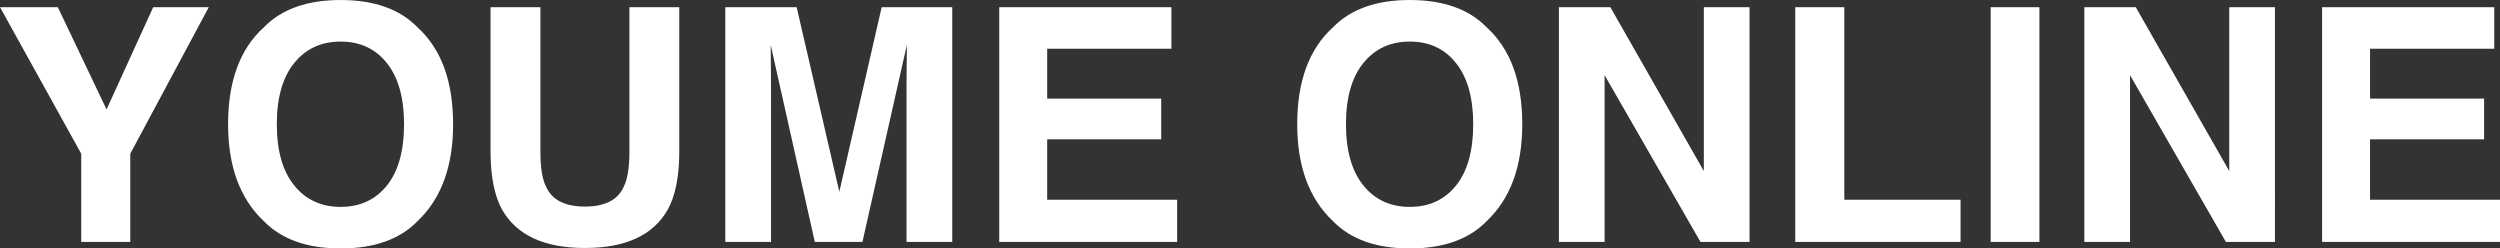
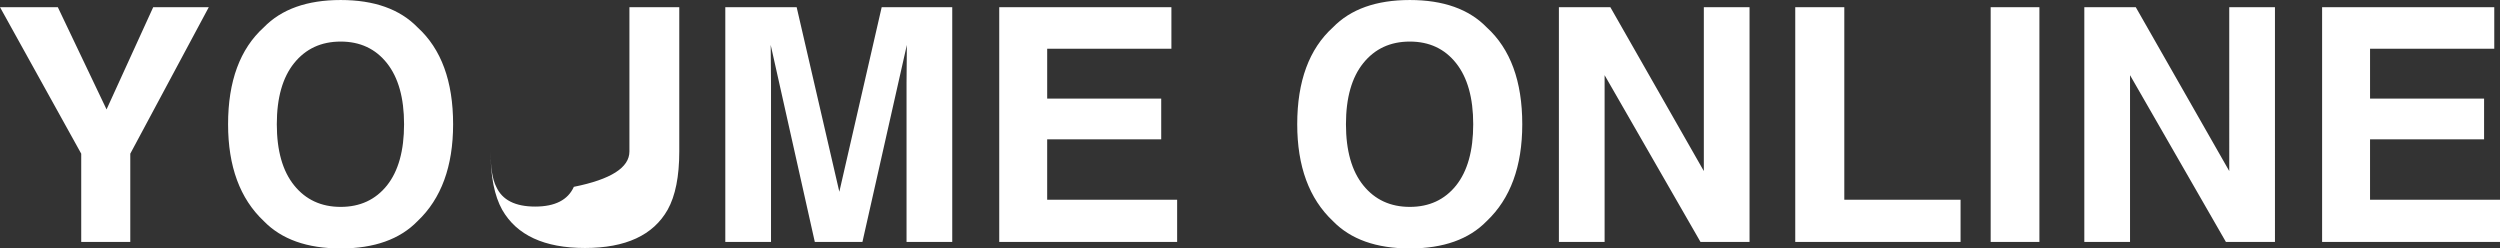
<svg xmlns="http://www.w3.org/2000/svg" width="919.746" height="91.406" viewBox="0 0 919.746 91.406">
  <rect x="0" y="0" width="919.746" height="91.406" fill="#333333" stroke="none" />
-   <path d="M-384.492-86.367l-28.887,53.906V0h-18.047V-32.461l-29.883-53.906h21.27l17.93,37.617,17.168-37.617ZM-335.977,2.4q-18.516,0-28.3-10.078Q-377.4-20.039-377.4-43.3q0-23.73,13.125-35.625Q-354.492-89-335.977-89t28.3,10.078q13.066,11.895,13.066,35.625,0,23.262-13.066,35.625Q-317.461,2.4-335.977,2.4Zm17.051-23.2q6.27-7.91,6.27-22.5,0-14.531-6.3-22.471t-17.021-7.939q-10.723,0-17.109,7.91t-6.387,22.5q0,14.59,6.387,22.5t17.109,7.91Q-325.254-12.891-318.926-20.8Zm89.18-12.48V-86.367h18.34v53.086q0,13.77-4.277,21.445-7.969,14.063-30.41,14.063t-30.469-14.062q-4.277-7.676-4.277-21.445V-86.367h18.34v53.086q0,8.906,2.109,13.008,3.281,7.266,14.3,7.266,10.957,0,14.238-7.266Q-229.746-24.375-229.746-33.281ZM-177.656,0h-16.816V-86.367h26.25l15.7,67.91,15.586-67.91h25.957V0h-16.816V-58.418q0-2.52.059-7.061t.059-7L-144.023,0h-17.52l-16.23-72.48q0,2.461.059,7t.059,7.061ZM-34.1-37.734H-76.055v22.207h47.813V0H-93.691V-86.367h63.34v15.293h-45.7v18.34H-34.1ZM57.363,2.4q-18.516,0-28.3-10.078Q15.938-20.039,15.938-43.3q0-23.73,13.125-35.625Q38.848-89,57.363-89t28.3,10.078Q98.73-67.031,98.73-43.3q0,23.262-13.066,35.625Q75.879,2.4,57.363,2.4ZM74.414-20.8q6.27-7.91,6.27-22.5,0-14.531-6.3-22.471T57.363-73.711q-10.723,0-17.109,7.91T33.867-43.3q0,14.59,6.387,22.5t17.109,7.91Q68.086-12.891,74.414-20.8ZM182.344,0H164.3L129.023-61.348V0H112.207V-86.367h18.926l34.395,60.293V-86.367h16.816ZM199.16-86.367h18.047v70.84H259.98V0H199.16Zm71.895,0h17.93V0h-17.93ZM375.645,0H357.6L322.324-61.348V0H305.508V-86.367h18.926l34.395,60.293V-86.367h16.816Zm76.934-37.734H410.625v22.207h47.813V0H392.988V-86.367h63.34v15.293h-45.7v18.34h41.953Z" transform="translate(461.309 89.004)" fill="#fff" />
+   <path d="M-384.492-86.367l-28.887,53.906V0h-18.047V-32.461l-29.883-53.906h21.27l17.93,37.617,17.168-37.617ZM-335.977,2.4q-18.516,0-28.3-10.078Q-377.4-20.039-377.4-43.3q0-23.73,13.125-35.625Q-354.492-89-335.977-89t28.3,10.078q13.066,11.895,13.066,35.625,0,23.262-13.066,35.625Q-317.461,2.4-335.977,2.4Zm17.051-23.2q6.27-7.91,6.27-22.5,0-14.531-6.3-22.471t-17.021-7.939q-10.723,0-17.109,7.91t-6.387,22.5q0,14.59,6.387,22.5t17.109,7.91Q-325.254-12.891-318.926-20.8Zm89.18-12.48V-86.367h18.34v53.086q0,13.77-4.277,21.445-7.969,14.063-30.41,14.063t-30.469-14.062q-4.277-7.676-4.277-21.445V-86.367v53.086q0,8.906,2.109,13.008,3.281,7.266,14.3,7.266,10.957,0,14.238-7.266Q-229.746-24.375-229.746-33.281ZM-177.656,0h-16.816V-86.367h26.25l15.7,67.91,15.586-67.91h25.957V0h-16.816V-58.418q0-2.52.059-7.061t.059-7L-144.023,0h-17.52l-16.23-72.48q0,2.461.059,7t.059,7.061ZM-34.1-37.734H-76.055v22.207h47.813V0H-93.691V-86.367h63.34v15.293h-45.7v18.34H-34.1ZM57.363,2.4q-18.516,0-28.3-10.078Q15.938-20.039,15.938-43.3q0-23.73,13.125-35.625Q38.848-89,57.363-89t28.3,10.078Q98.73-67.031,98.73-43.3q0,23.262-13.066,35.625Q75.879,2.4,57.363,2.4ZM74.414-20.8q6.27-7.91,6.27-22.5,0-14.531-6.3-22.471T57.363-73.711q-10.723,0-17.109,7.91T33.867-43.3q0,14.59,6.387,22.5t17.109,7.91Q68.086-12.891,74.414-20.8ZM182.344,0H164.3L129.023-61.348V0H112.207V-86.367h18.926l34.395,60.293V-86.367h16.816ZM199.16-86.367h18.047v70.84H259.98V0H199.16Zm71.895,0h17.93V0h-17.93ZM375.645,0H357.6L322.324-61.348V0H305.508V-86.367h18.926l34.395,60.293V-86.367h16.816Zm76.934-37.734H410.625v22.207h47.813V0H392.988V-86.367h63.34v15.293h-45.7v18.34h41.953Z" transform="translate(461.309 89.004)" fill="#fff" />
</svg>